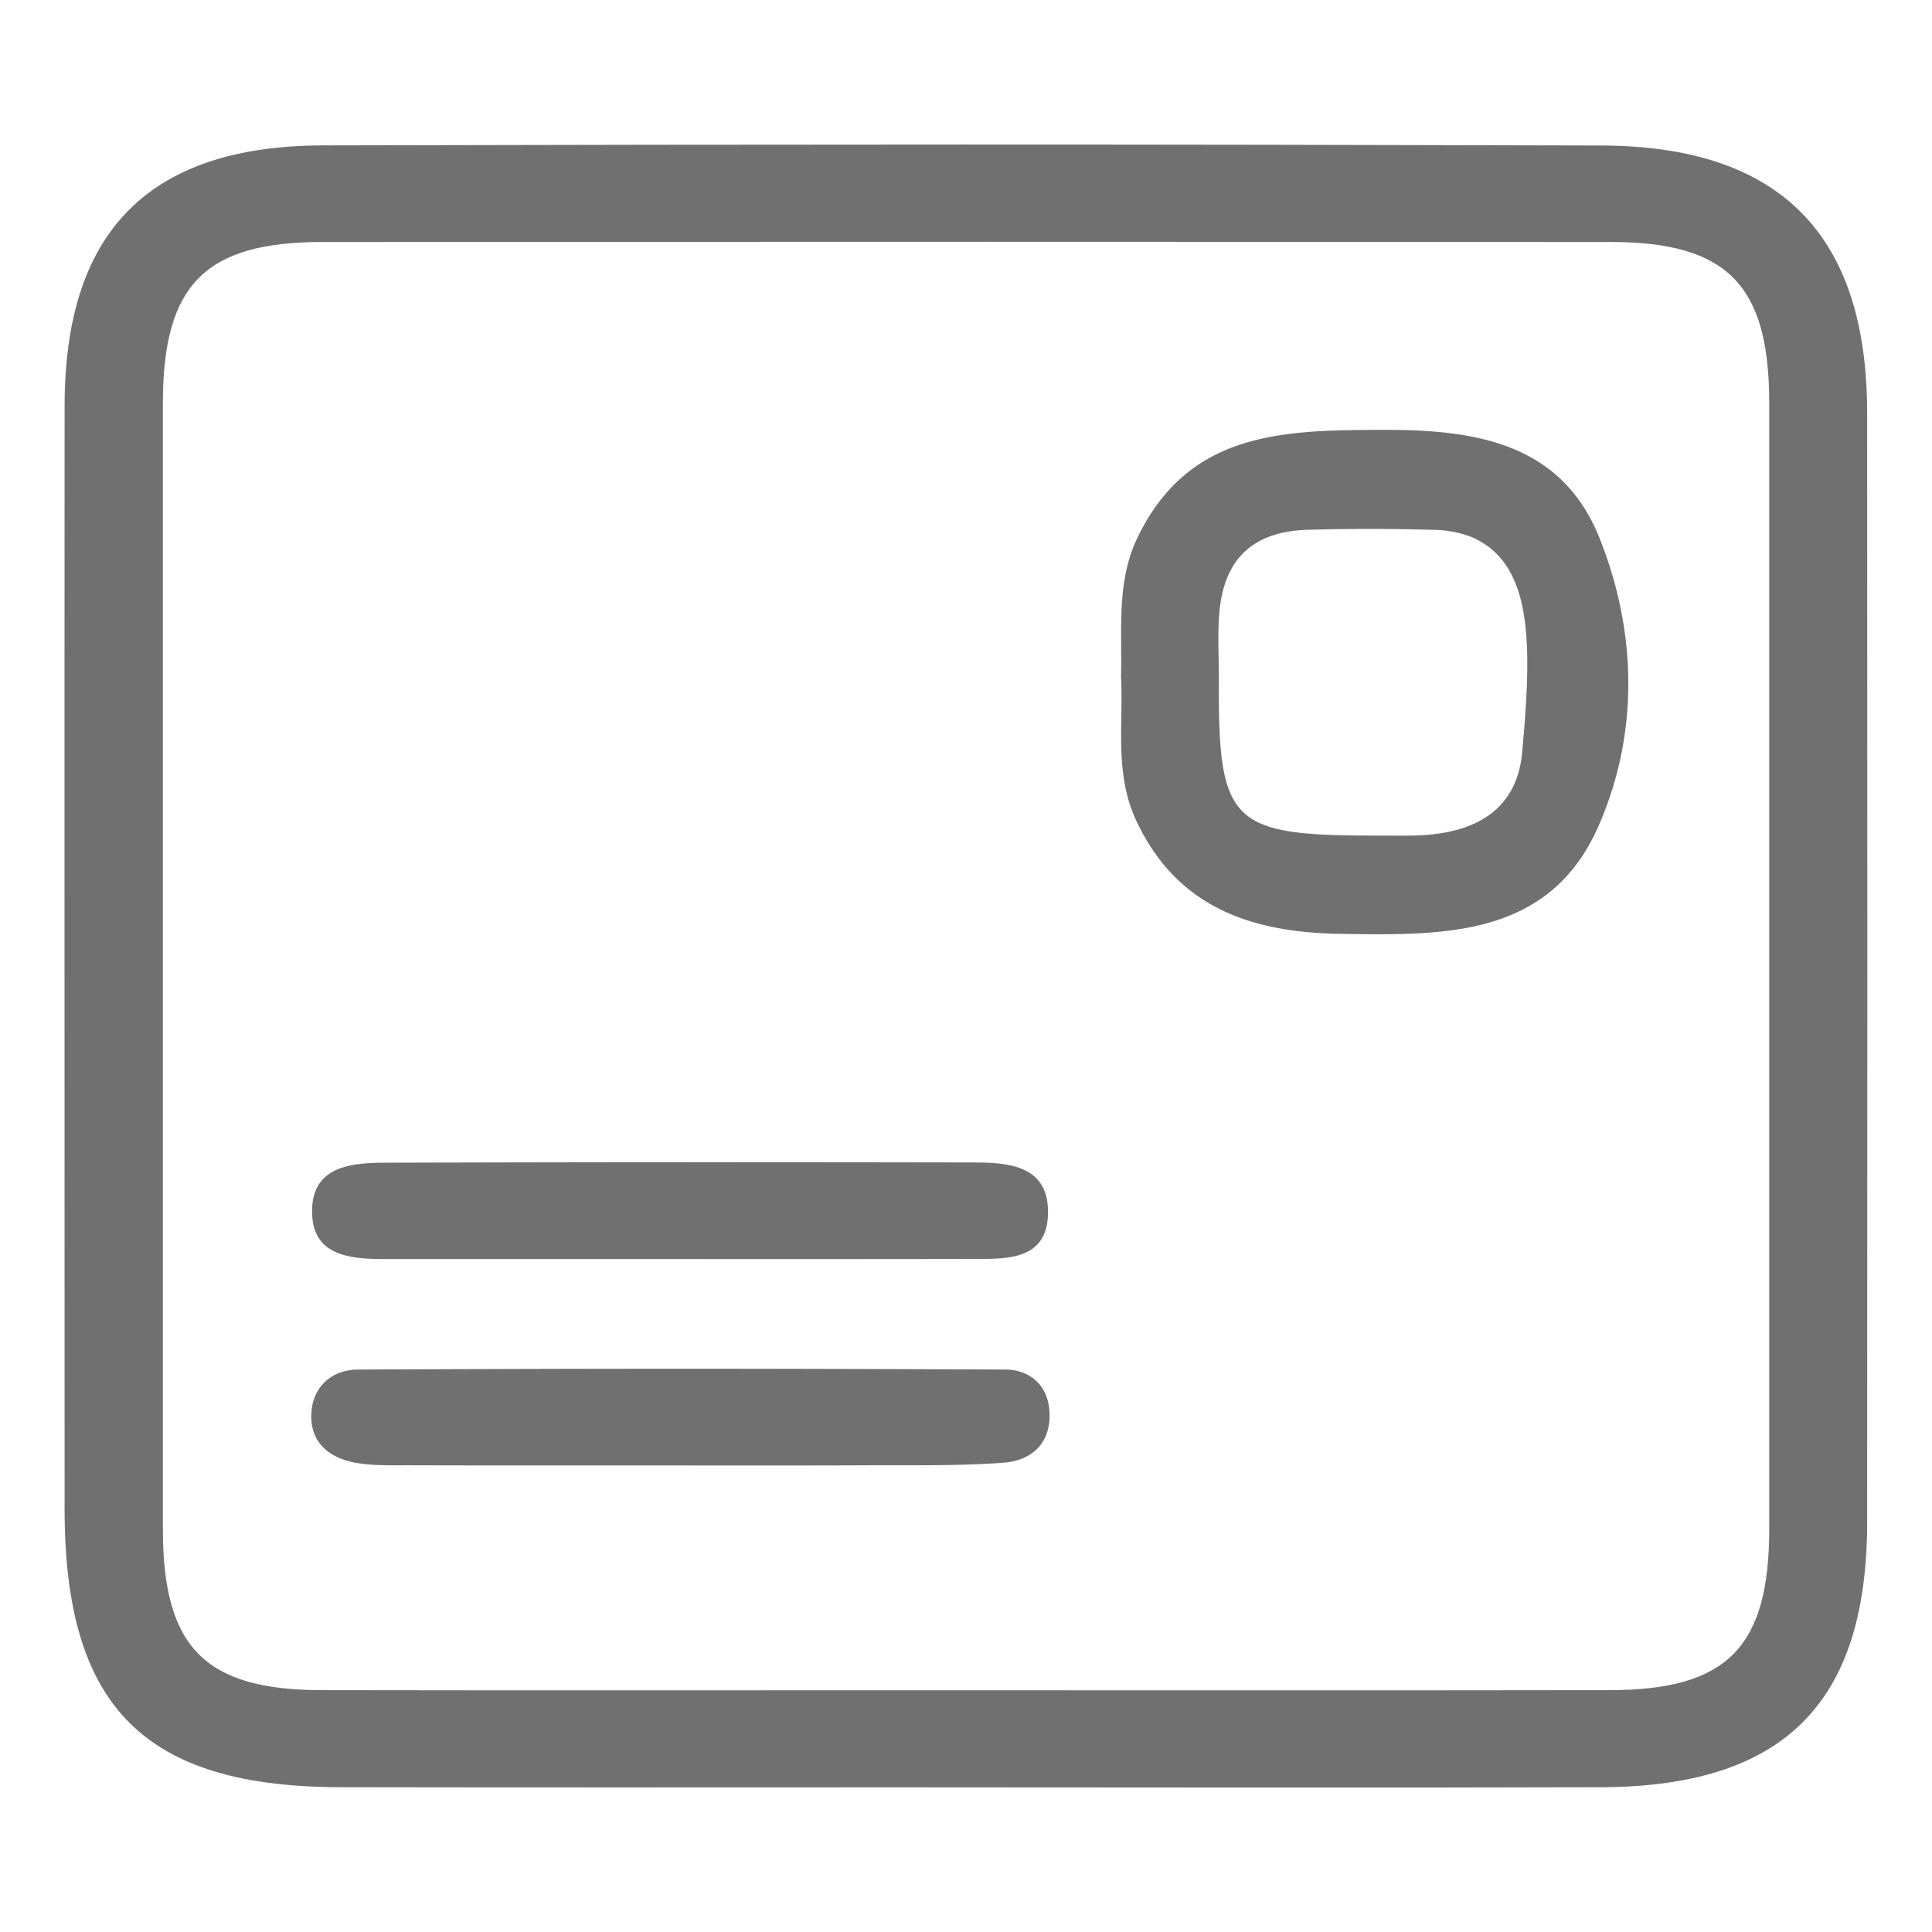
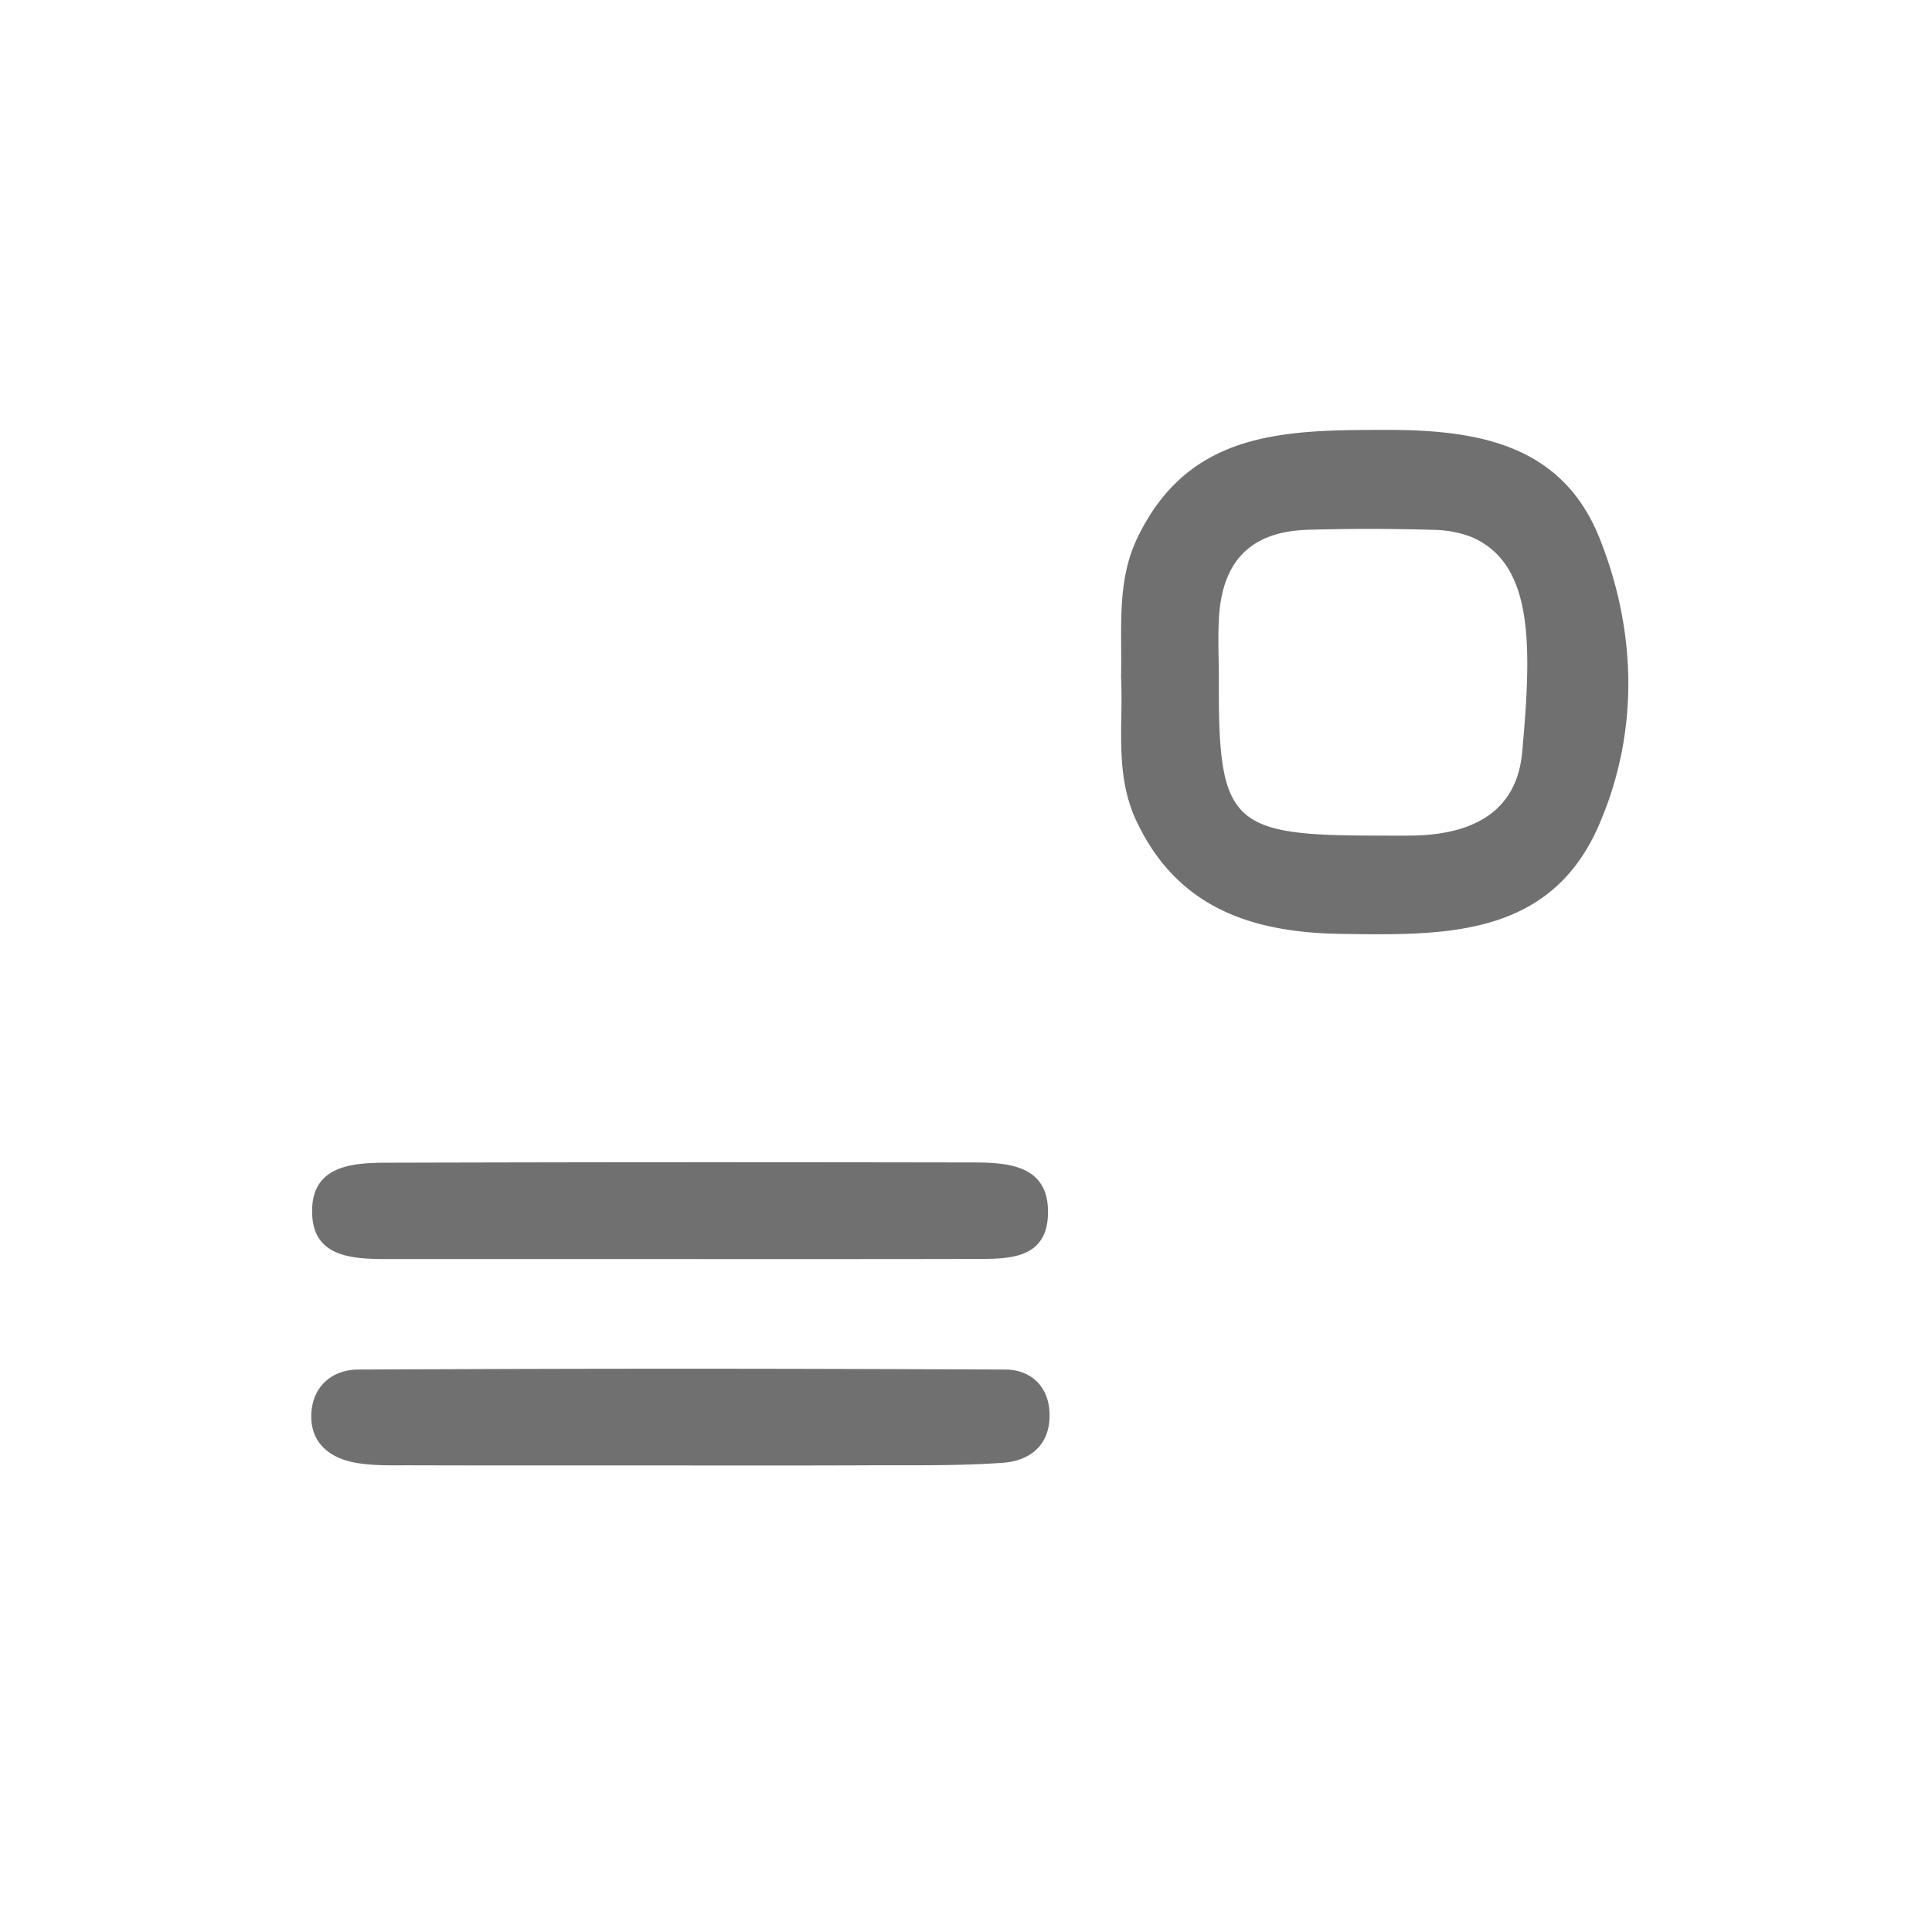
<svg xmlns="http://www.w3.org/2000/svg" t="1742179388877" class="icon" viewBox="0 0 1024 1024" version="1.1" p-id="4702" width="200" height="200">
-   <path d="M478.144 947.328c-120.448 0-176.96 0.128-297.408-0.064-104.384-0.128-146.432-42.56-146.496-147.264 0-195.008-0.128-389.952 0-584.96 0.064-92.224 44.48-137.792 137.152-137.984 247.04-0.576 430.144-0.64 677.184 0.064 95.104 0.256 140.992 47.36 141.056 141.696 0.128 196.032 0.128 392 0 588.032-0.064 95.872-44.16 140.096-140.992 140.416-123.456 0.384-246.976 0.064-370.496 0.064z m375.296-51.52c62.016-0.128 84.224-22.72 84.288-85.248v-596.992c0-62.528-22.208-85.312-84.16-85.312-248.96-0.128-433.984-0.128-682.944 0-62.016 0.064-84.224 22.72-84.288 85.248v596.992c0 62.592 22.208 85.248 84.16 85.312 123.456 0.192 182.976 0.064 306.432 0.064 125.44 0 251.008 0.128 376.512-0.064z" fill="#707070" p-id="4703" />
  <path d="M594.176 358.912c0.576-26.24-2.432-50.88 8.768-74.048 27.264-56.576 77.952-56.896 130.624-57.024 49.024-0.128 94.272 7.232 114.304 57.6 19.776 49.664 20.864 103.296-0.576 152.256-25.984 59.456-82.368 58.048-136.64 57.28-46.912-0.704-86.464-13.632-108.224-59.584-11.968-25.216-6.912-52.032-8.256-76.48z m51.84 1.024c-0.384 76.544 6.144 82.944 83.328 82.944 7.104 0 14.208 0.128 21.312-0.064 32.832-1.024 53.44-14.656 56.128-44.096 5.12-56.512 6.208-99.84-26.752-114.048a58.112 58.112 0 0 0-20.736-3.84 1113.856 1113.856 0 0 0-67.008 0c-29.184 1.152-44.16 16.32-46.144 45.632-0.768 11.136-0.128 22.336-0.128 33.472z m-319.232 416.768c-58.176 0-52.288 0.064-110.464-0.064-9.152 0-18.496 0.256-27.456-1.28-13.12-2.24-23.488-9.6-23.872-23.808-0.384-15.744 10.24-25.6 24.896-25.664 135.68-0.576 207.296-0.576 342.976 0 13.312 0.064 23.104 8.768 23.424 23.488 0.384 16.32-10.112 24.832-24.576 25.92-23.36 1.664-46.848 1.28-70.336 1.344-44.8 0.192-89.728 0.064-134.592 0.064z m-121.792-109.376c-19.2 0-40.256-1.216-39.552-26.496 0.576-22.976 21.376-24.512 38.976-24.576 125.248-0.32 186.56-0.32 311.808-0.128 18.88 0.064 39.872 1.728 39.232 27.328-0.64 24.064-20.928 23.808-38.656 23.808-63.168 0.128-126.272 0.064-189.44 0.064h-122.368z" fill="#707070" p-id="4704" />
</svg>